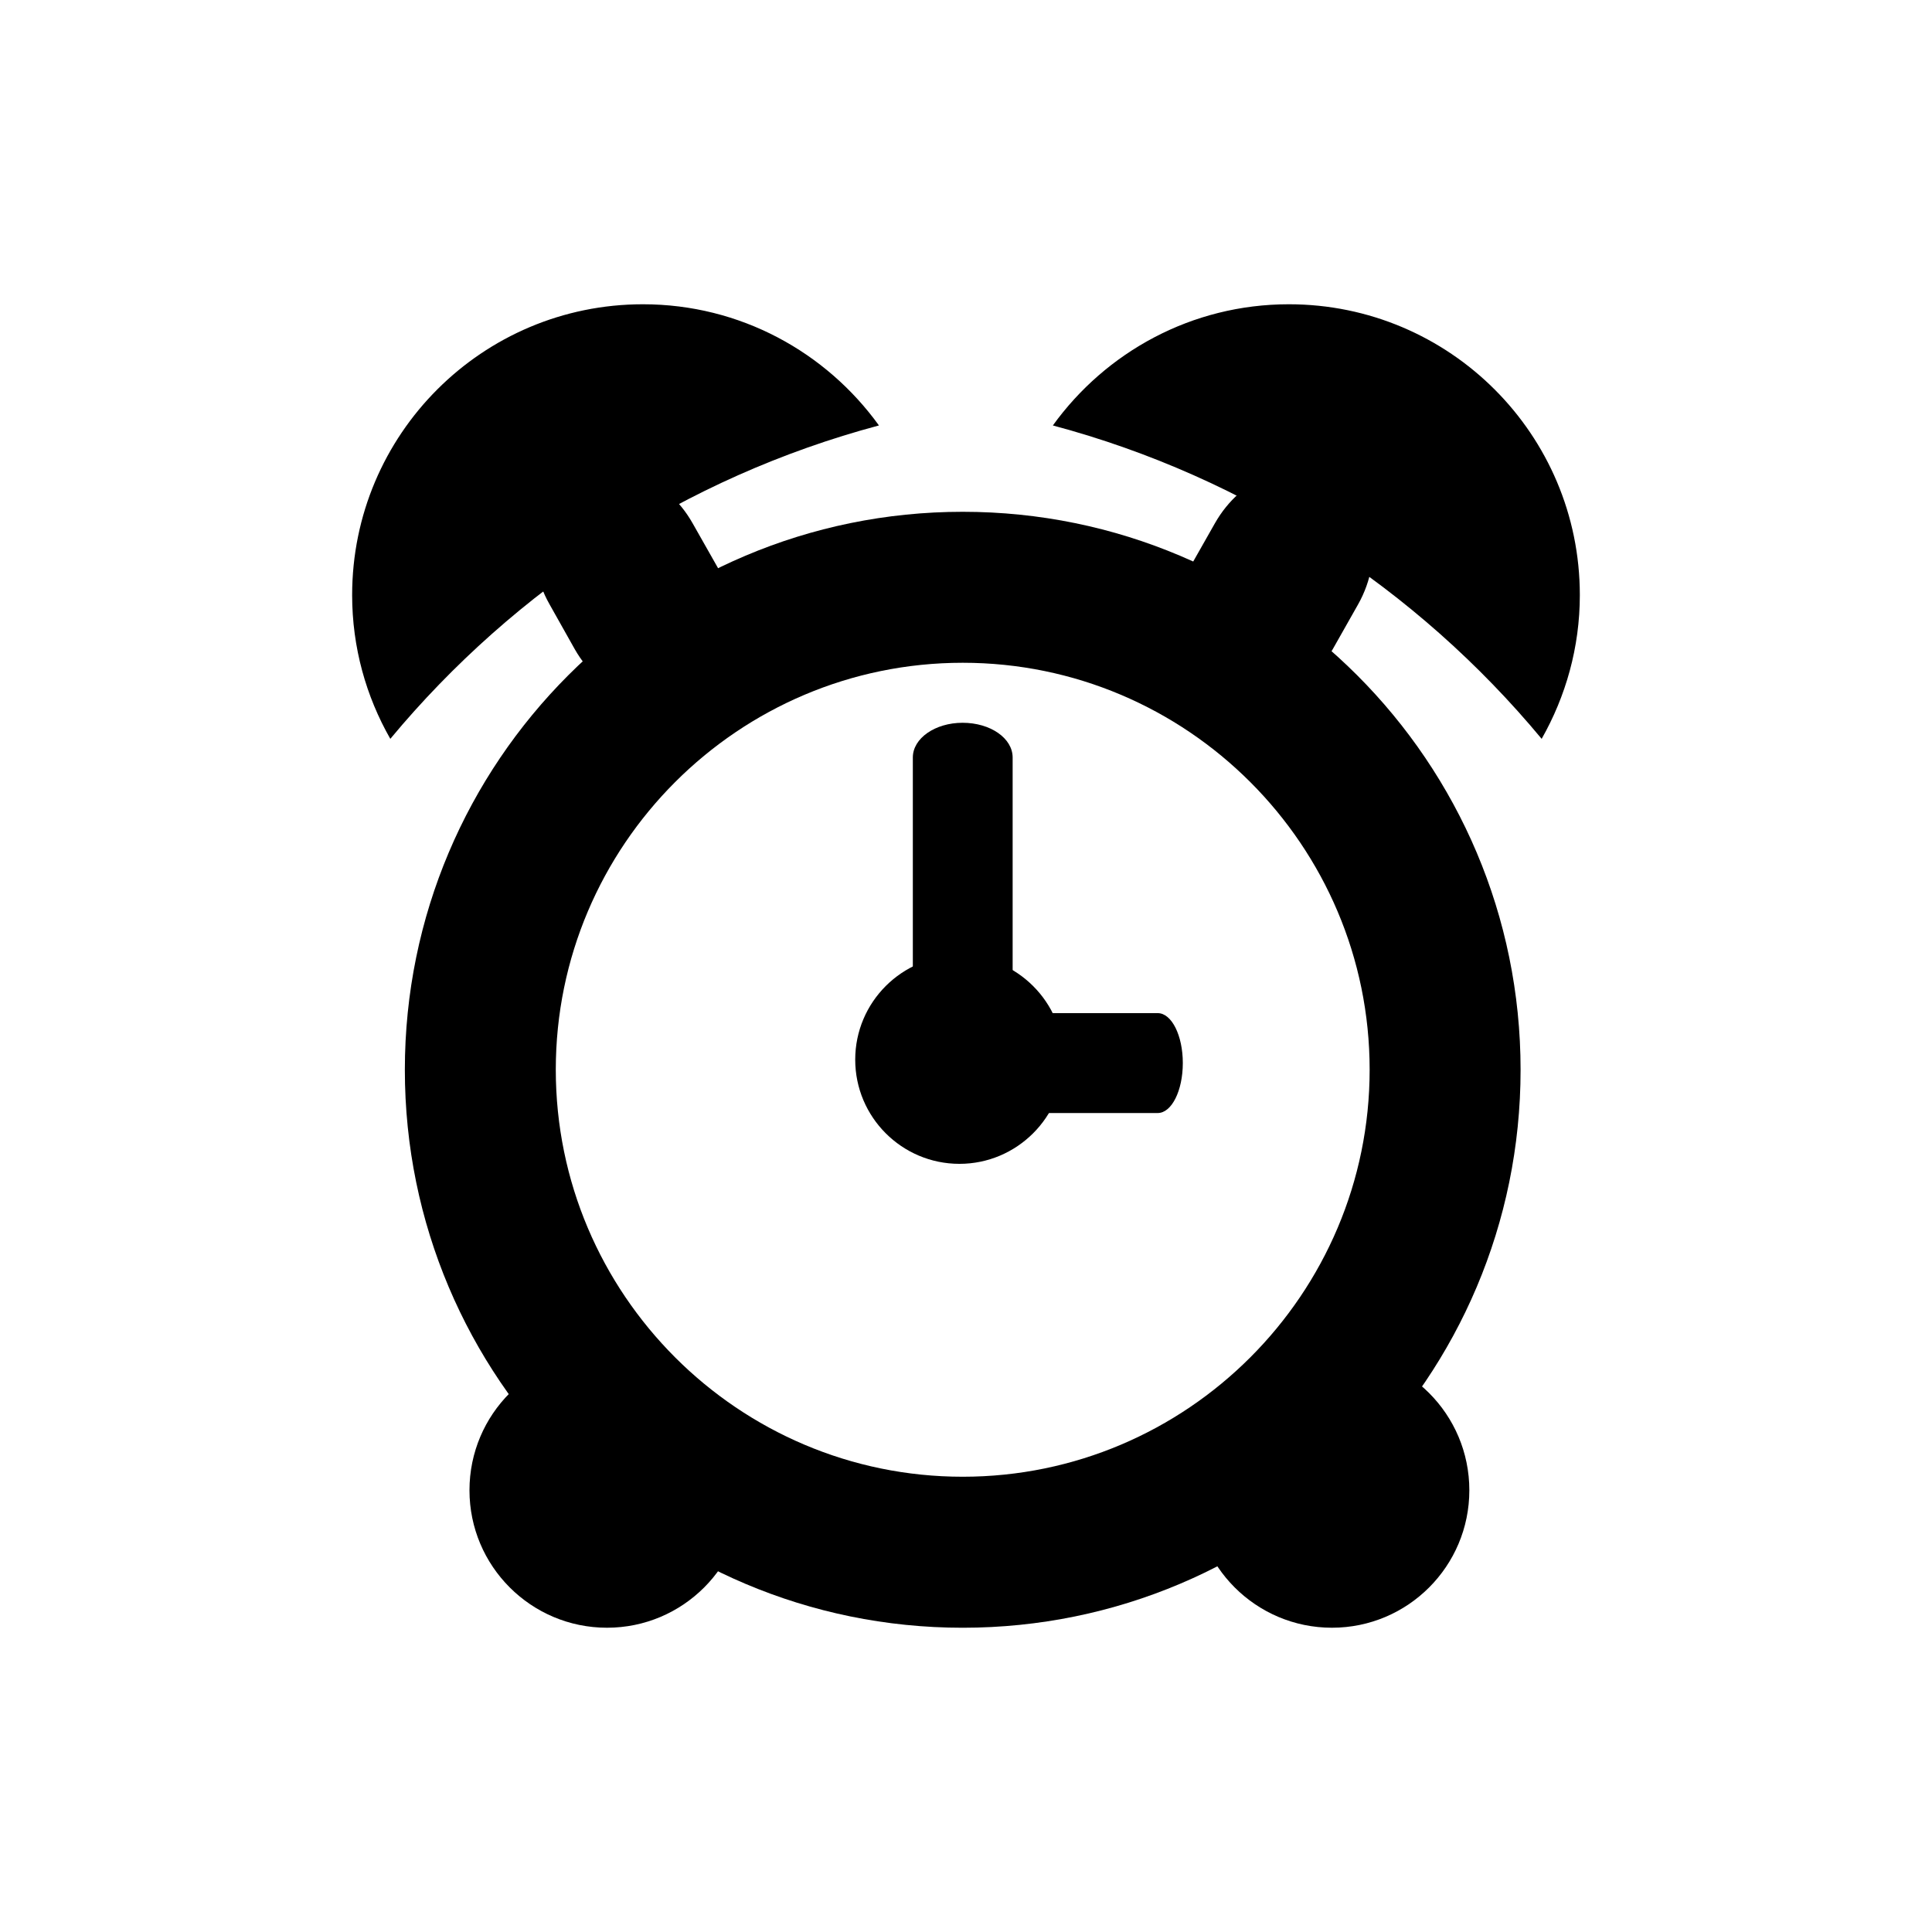
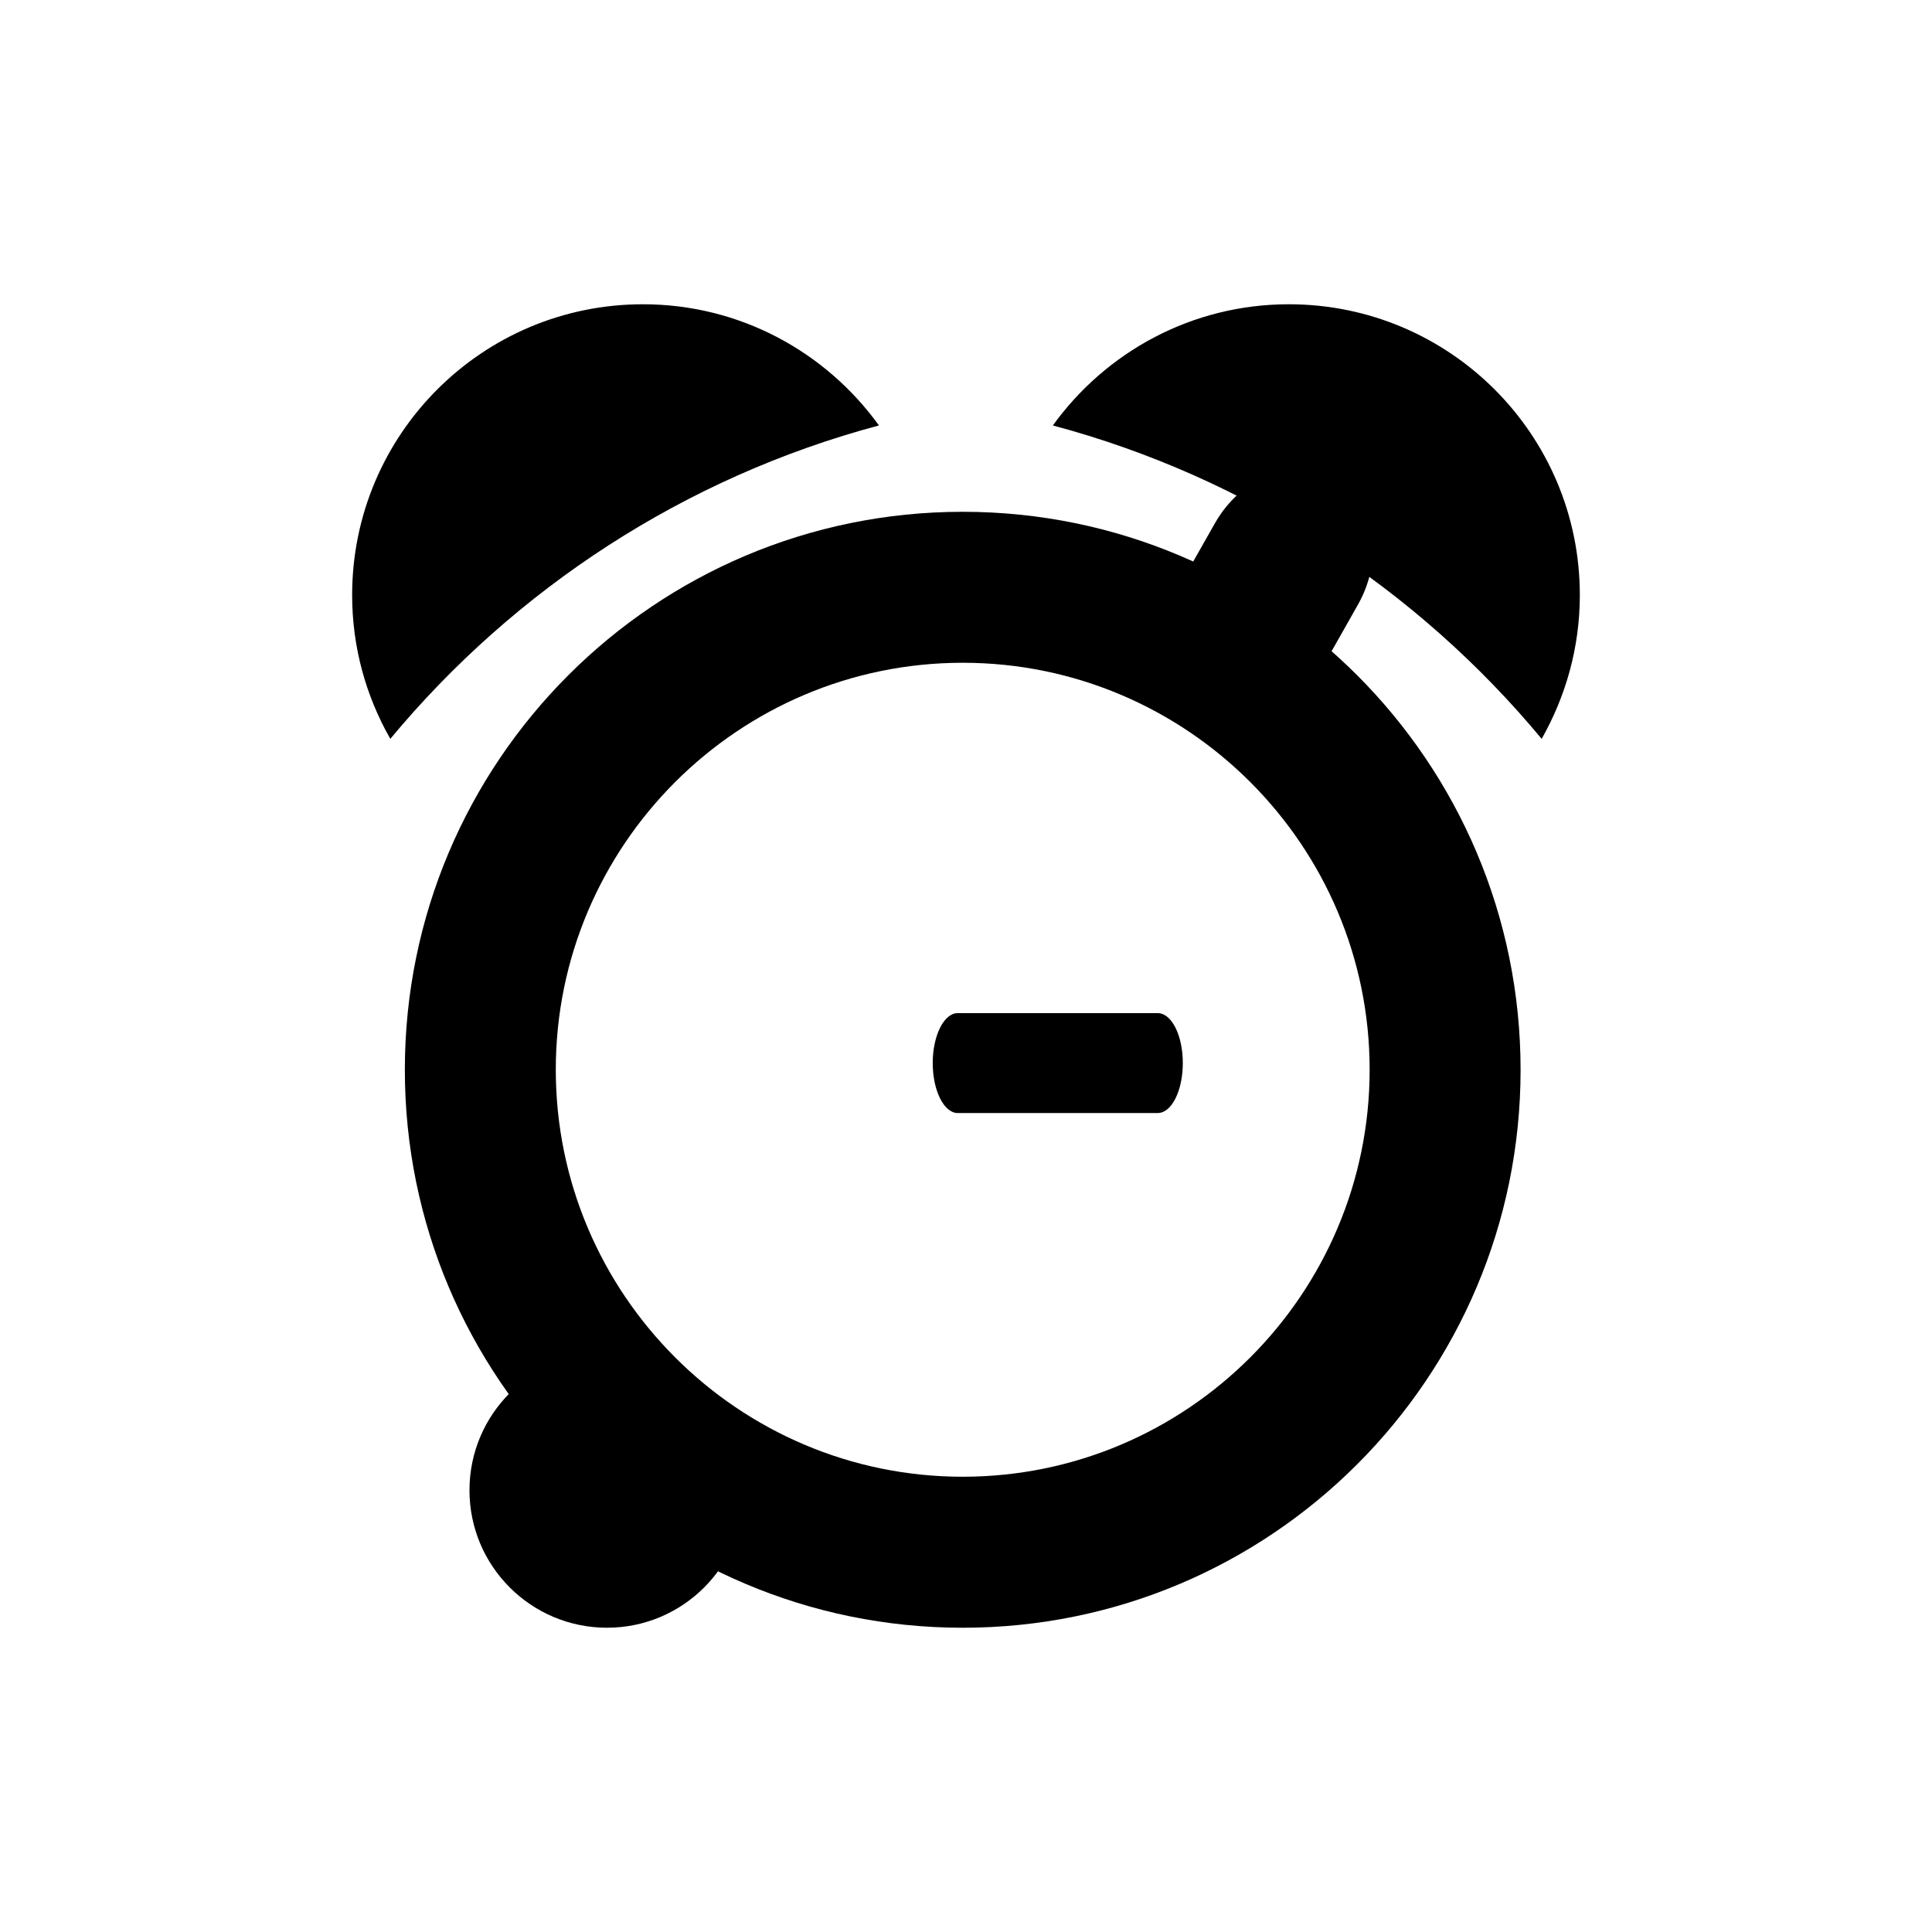
<svg xmlns="http://www.w3.org/2000/svg" fill="#000000" width="800px" height="800px" version="1.1" viewBox="144 144 512 512">
  <g>
-     <path d="m334.27 294.53c7.125 12.617 4.367 27.629-6.102 33.555-10.508 5.926-24.758 0.492-31.883-12.102l-6.648-11.828c-7.164-12.594-4.41-27.609 6.102-33.535 10.469-5.926 24.758-0.492 31.84 12.102z" />
-     <path d="m533.39 538.94c0 20.113-16.293 36.426-36.41 36.426-20.117 0-36.445-16.312-36.445-36.426 0-20.133 16.332-36.445 36.445-36.445s36.41 16.316 36.41 36.445z" />
    <path d="m341.27 538.94c0 20.113-16.293 36.426-36.41 36.426-20.117 0-36.445-16.312-36.445-36.426 0-20.133 16.332-36.445 36.445-36.445s36.41 16.316 36.41 36.445z" />
    <path d="m376.93 256.75c-14.012-19.422-36.762-32.117-62.543-32.117-42.586 0-77.066 34.5-77.066 77.066 0 13.875 3.699 26.863 10.117 38.102 33.098-39.816 78.047-69.312 129.49-83.051z" />
    <path d="m459.24 294.53c-7.082 12.617-4.367 27.629 6.102 33.555 10.508 5.926 24.797 0.492 31.883-12.102l6.691-11.828c7.082-12.594 4.367-27.609-6.141-33.535-10.508-5.926-24.719-0.492-31.84 12.102z" />
    <path d="m423.02 256.75c14.012-19.422 36.762-32.117 62.543-32.117 42.586 0 77.109 34.5 77.109 77.066 0 13.875-3.738 26.863-10.117 38.102-33.062-39.816-78.094-69.312-129.54-83.051z" />
    <path d="m399.13 279.63c-81.633 0-147.84 66.227-147.84 147.88 0 81.652 66.207 147.86 147.84 147.86 81.633 0 147.84-66.207 147.84-147.86 0-81.652-66.203-147.88-147.84-147.88zm0 255.72c-59.477 0-107.84-48.41-107.84-107.87 0-59.453 48.375-107.84 107.84-107.84s107.84 48.391 107.84 107.84c0 59.457-48.371 107.87-107.84 107.87z" />
-     <path d="m412.36 418.32c0 5.078-5.863 9.168-13.266 9.168-7.281 0-13.184-4.098-13.184-9.168v-73.586c0-5.078 5.906-9.191 13.184-9.191 7.402 0 13.266 4.109 13.266 9.191z" />
    <path d="m450.81 412.49c3.699 0 6.648 5.926 6.648 13.227 0 7.32-2.953 13.246-6.648 13.246h-53.016c-3.621 0-6.613-5.926-6.613-13.246 0-7.301 2.992-13.227 6.613-13.227z" />
-     <path d="m398.27 452.43c-15.27 0-27.629-12.379-27.629-27.609 0-15.23 12.359-27.609 27.629-27.609 15.195 0 27.629 12.379 27.629 27.609 0 15.23-12.434 27.609-27.629 27.609z" />
  </g>
</svg>